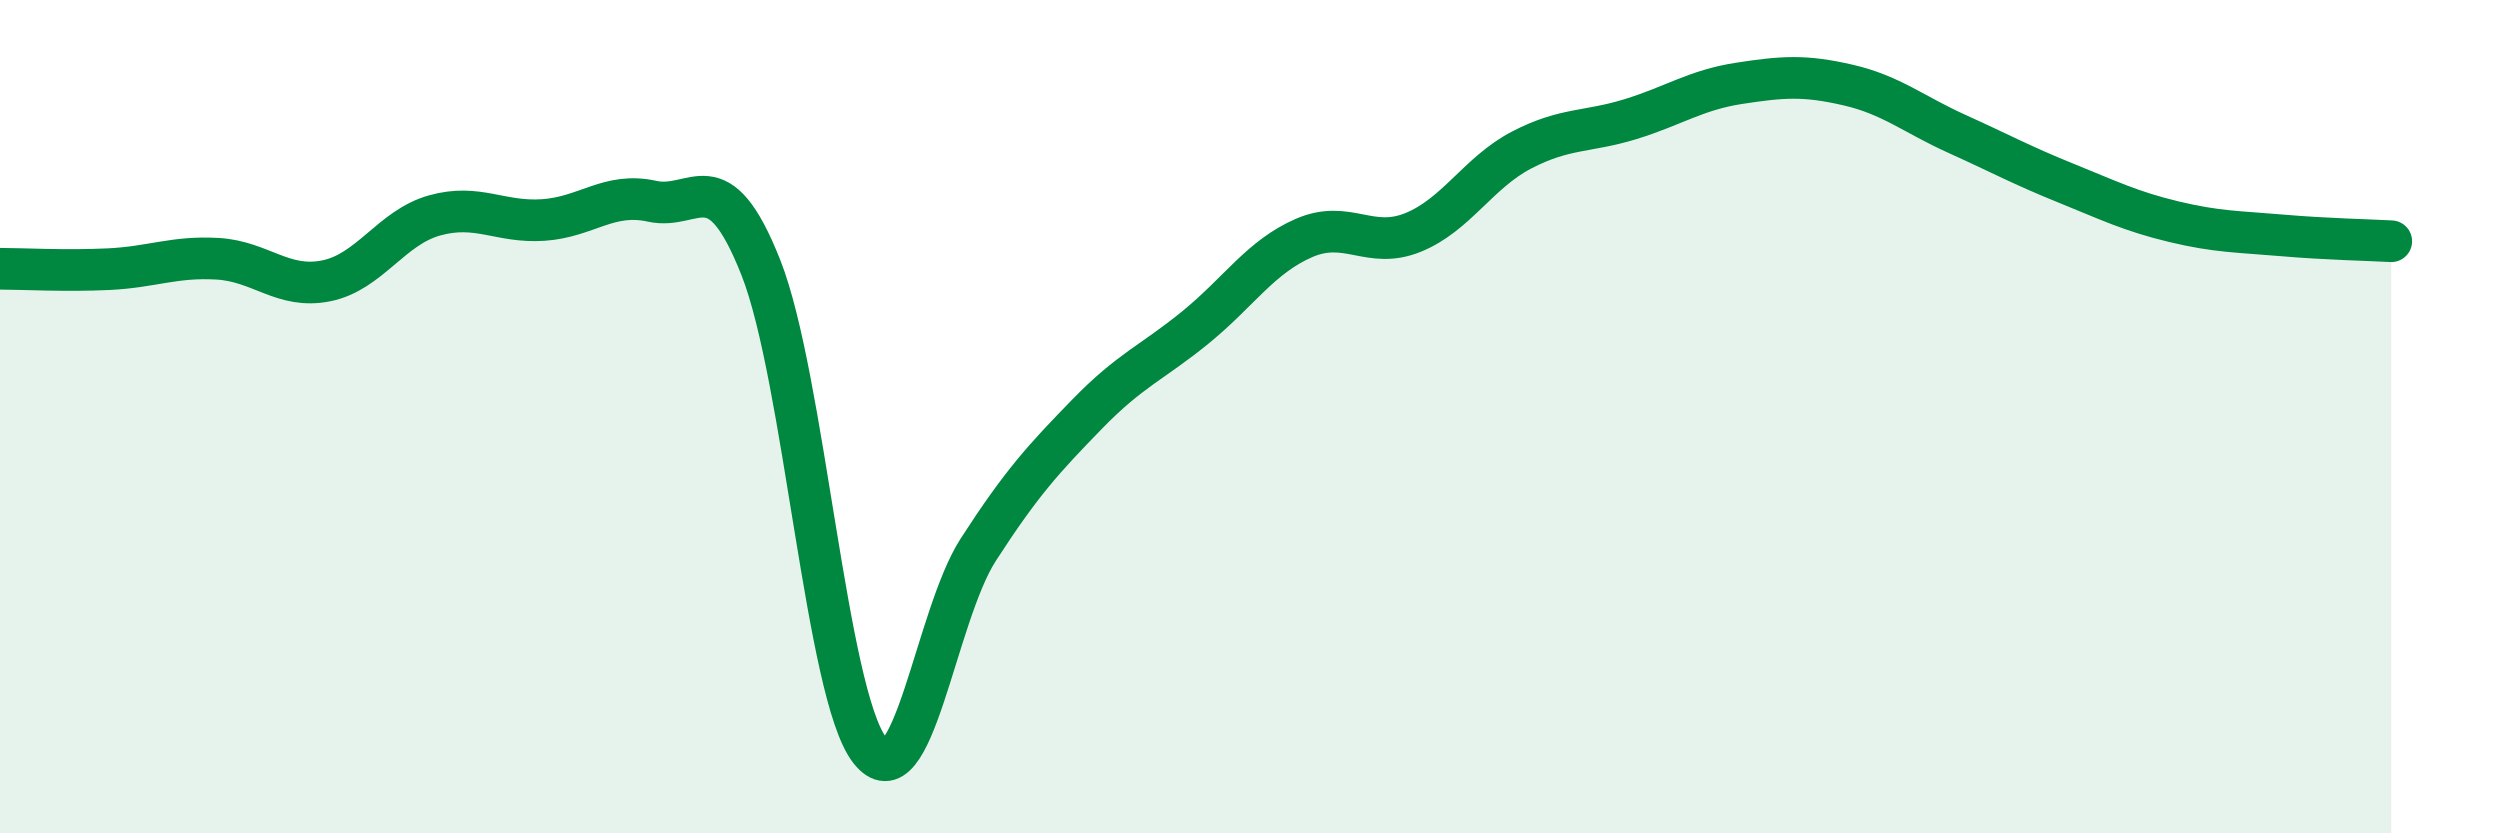
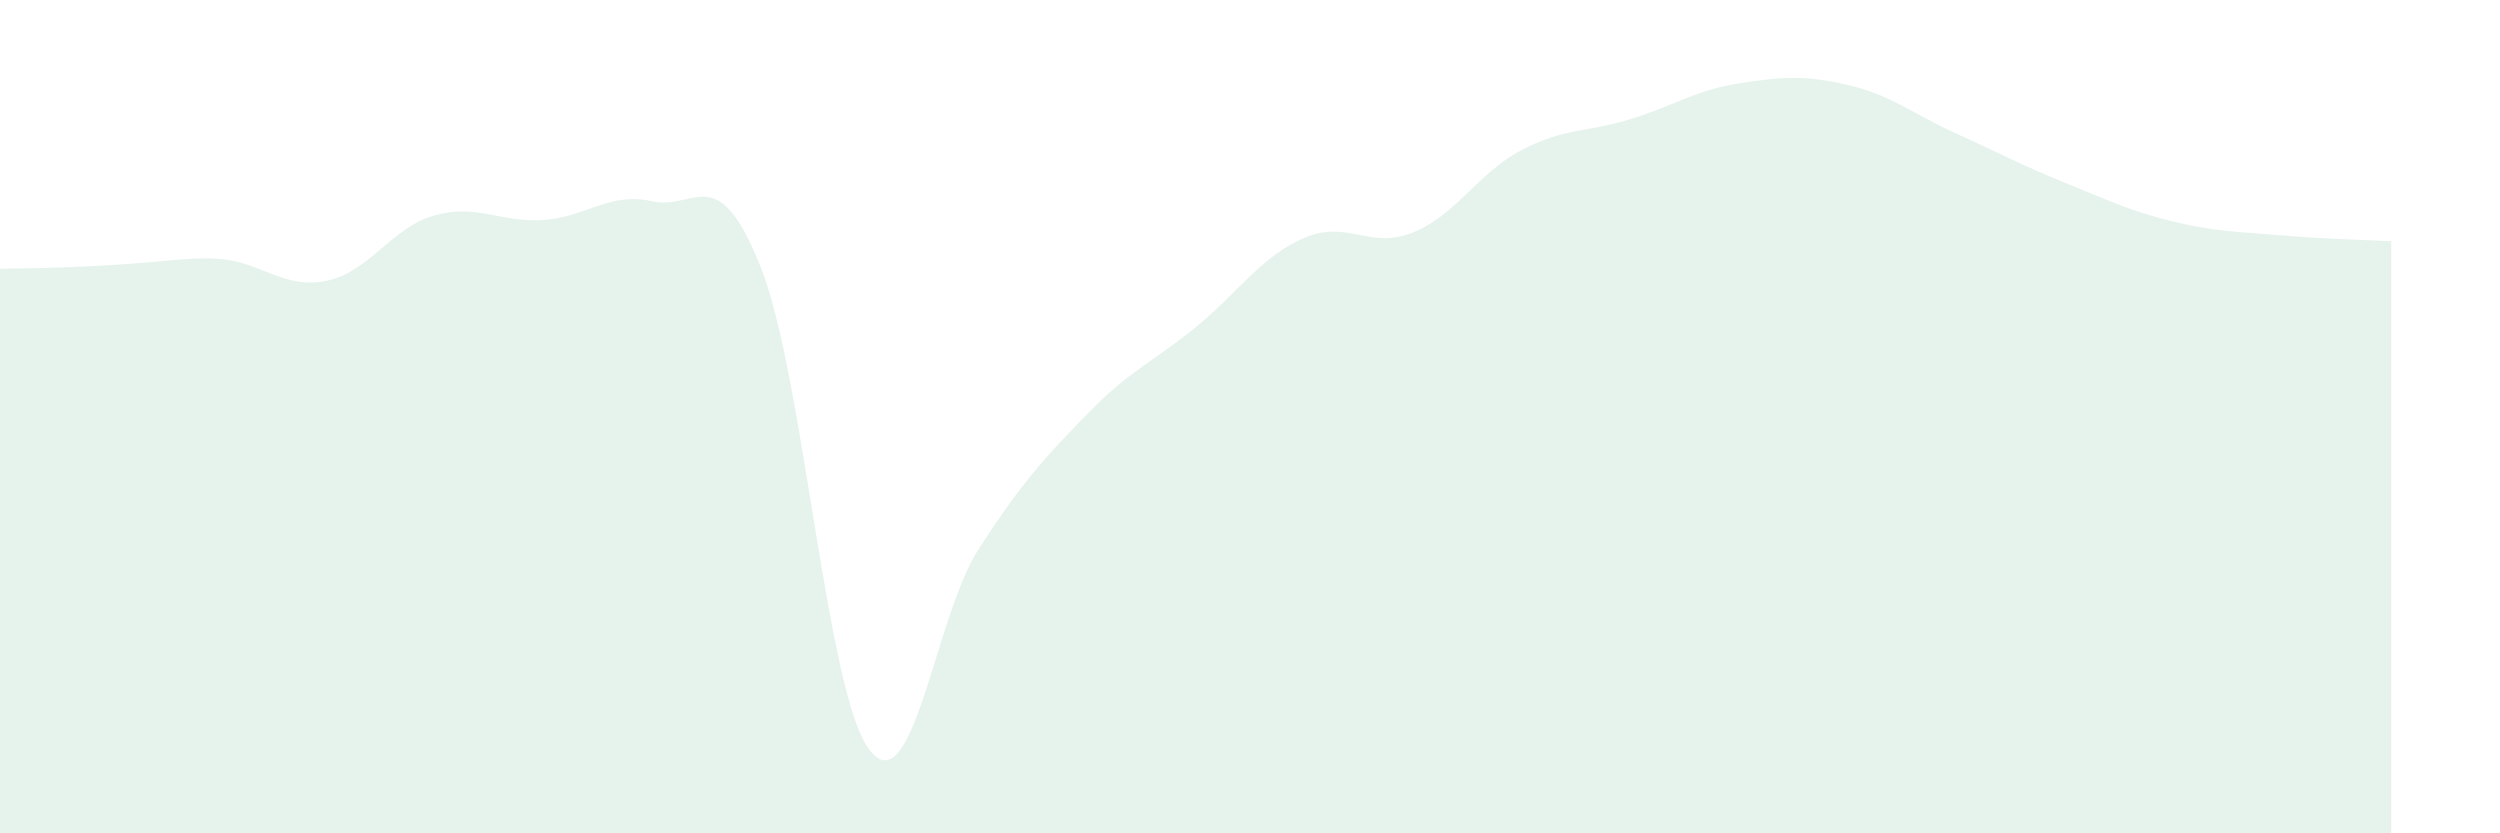
<svg xmlns="http://www.w3.org/2000/svg" width="60" height="20" viewBox="0 0 60 20">
-   <path d="M 0,6.45 C 0.52,6.45 1.57,6.51 2.61,6.46 C 3.65,6.41 4.18,6.15 5.22,6.21 C 6.26,6.27 6.79,6.95 7.83,6.74 C 8.87,6.53 9.39,5.46 10.43,5.17 C 11.47,4.88 12,5.35 13.04,5.28 C 14.08,5.21 14.61,4.6 15.65,4.83 C 16.69,5.06 17.22,3.79 18.26,6.42 C 19.3,9.05 19.83,16.65 20.87,18 C 21.91,19.35 22.44,14.8 23.48,13.19 C 24.52,11.58 25.05,11.01 26.09,9.94 C 27.13,8.87 27.66,8.7 28.7,7.85 C 29.74,7 30.26,6.16 31.3,5.71 C 32.34,5.26 32.87,6 33.91,5.58 C 34.95,5.16 35.48,4.14 36.52,3.6 C 37.56,3.06 38.09,3.18 39.13,2.86 C 40.17,2.54 40.7,2.16 41.74,2 C 42.78,1.84 43.31,1.8 44.35,2.04 C 45.39,2.28 45.92,2.74 46.96,3.21 C 48,3.68 48.53,3.97 49.57,4.39 C 50.61,4.81 51.13,5.07 52.17,5.32 C 53.21,5.57 53.74,5.56 54.78,5.65 C 55.82,5.74 56.87,5.76 57.39,5.79L57.39 20L0 20Z" fill="#008740" opacity="0.1" stroke-linecap="round" stroke-linejoin="round" />
-   <path d="M 0,6.45 C 0.52,6.45 1.57,6.51 2.61,6.46 C 3.65,6.41 4.18,6.15 5.22,6.21 C 6.26,6.27 6.79,6.95 7.83,6.74 C 8.87,6.53 9.39,5.46 10.43,5.17 C 11.47,4.88 12,5.35 13.04,5.28 C 14.08,5.21 14.61,4.6 15.65,4.83 C 16.69,5.06 17.22,3.79 18.26,6.42 C 19.3,9.05 19.83,16.65 20.87,18 C 21.91,19.35 22.44,14.8 23.48,13.19 C 24.52,11.58 25.05,11.01 26.09,9.94 C 27.13,8.87 27.66,8.7 28.7,7.85 C 29.74,7 30.26,6.16 31.3,5.71 C 32.34,5.26 32.87,6 33.91,5.58 C 34.95,5.16 35.48,4.14 36.52,3.6 C 37.56,3.06 38.09,3.18 39.13,2.86 C 40.17,2.54 40.7,2.16 41.74,2 C 42.78,1.84 43.31,1.8 44.35,2.04 C 45.39,2.28 45.92,2.74 46.96,3.21 C 48,3.68 48.53,3.97 49.57,4.39 C 50.61,4.81 51.13,5.07 52.17,5.32 C 53.21,5.57 53.74,5.56 54.78,5.65 C 55.82,5.74 56.87,5.76 57.39,5.79" stroke="#008740" stroke-width="1" fill="none" stroke-linecap="round" stroke-linejoin="round" />
+   <path d="M 0,6.45 C 3.65,6.41 4.18,6.15 5.22,6.21 C 6.26,6.27 6.79,6.95 7.83,6.74 C 8.87,6.53 9.39,5.46 10.43,5.17 C 11.47,4.88 12,5.35 13.04,5.28 C 14.08,5.21 14.61,4.6 15.65,4.83 C 16.69,5.06 17.22,3.79 18.26,6.42 C 19.3,9.05 19.83,16.65 20.87,18 C 21.91,19.35 22.44,14.8 23.48,13.19 C 24.52,11.58 25.05,11.01 26.09,9.94 C 27.13,8.87 27.66,8.7 28.7,7.85 C 29.74,7 30.26,6.16 31.3,5.71 C 32.34,5.26 32.87,6 33.91,5.58 C 34.95,5.16 35.48,4.14 36.52,3.6 C 37.56,3.06 38.09,3.18 39.13,2.86 C 40.17,2.54 40.7,2.16 41.74,2 C 42.78,1.84 43.31,1.8 44.35,2.04 C 45.39,2.28 45.92,2.74 46.96,3.21 C 48,3.68 48.53,3.97 49.57,4.39 C 50.61,4.81 51.13,5.07 52.17,5.32 C 53.21,5.57 53.74,5.56 54.78,5.65 C 55.82,5.74 56.87,5.76 57.39,5.79L57.39 20L0 20Z" fill="#008740" opacity="0.1" stroke-linecap="round" stroke-linejoin="round" />
</svg>